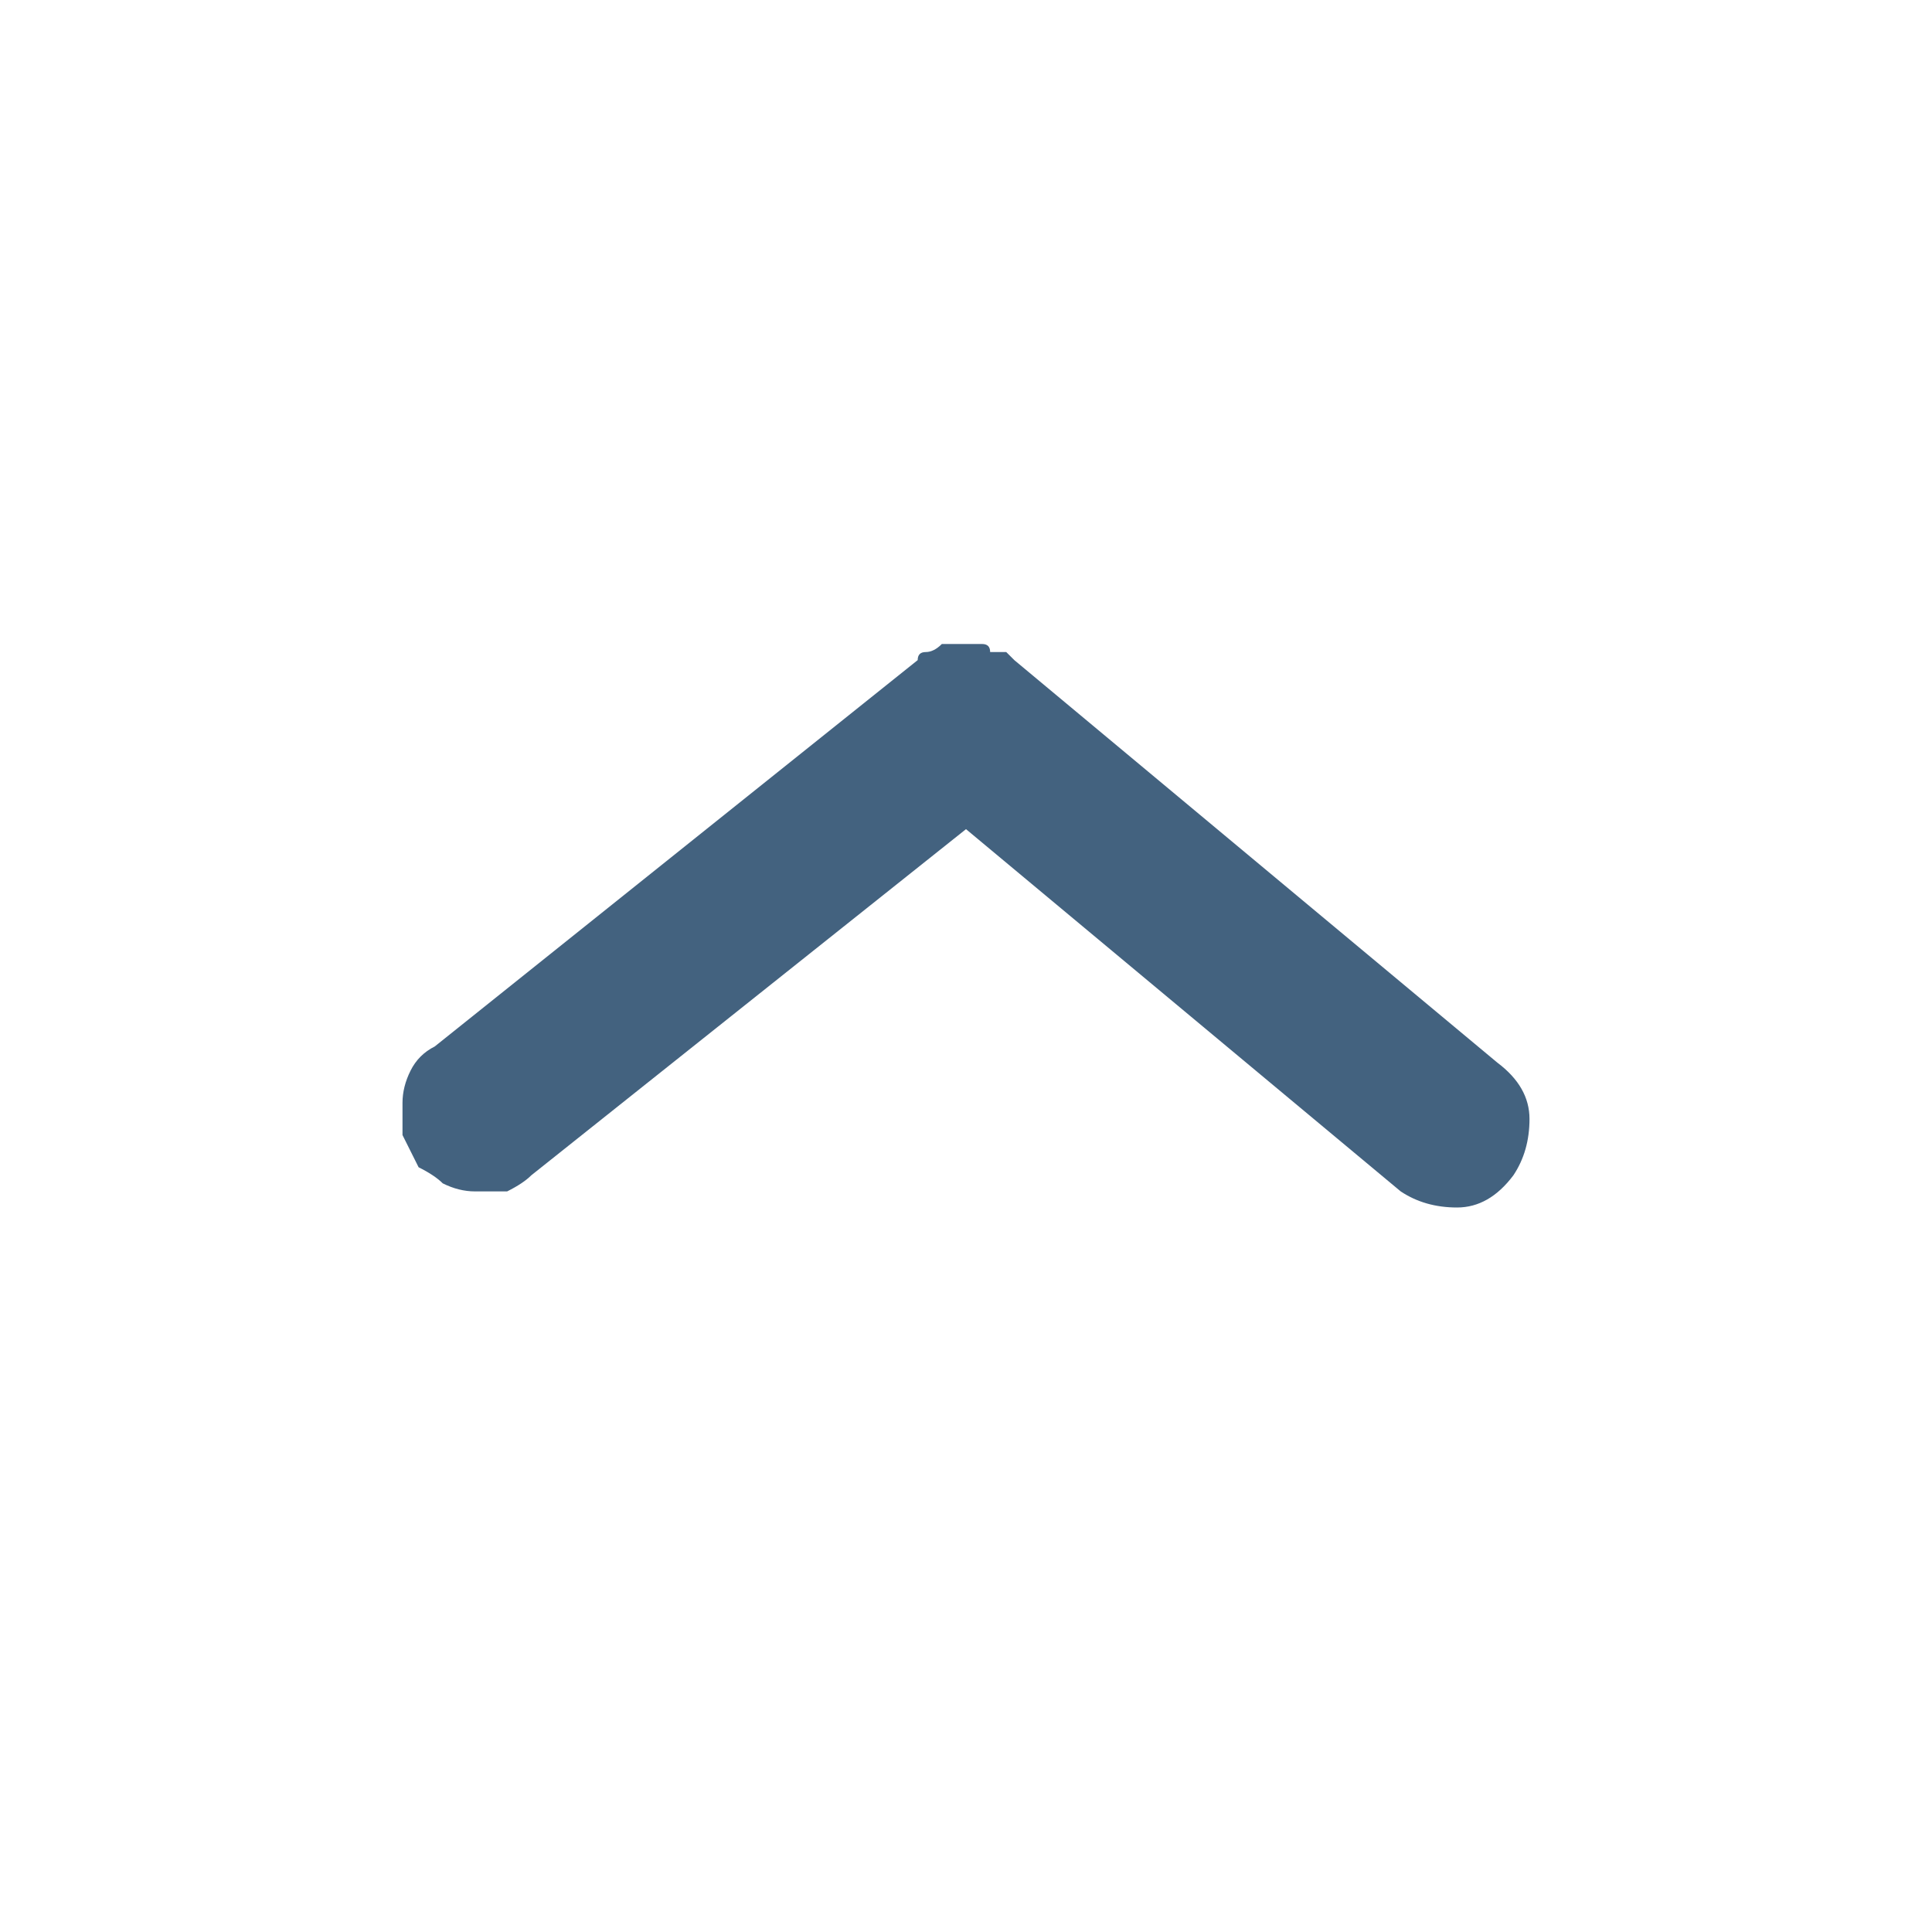
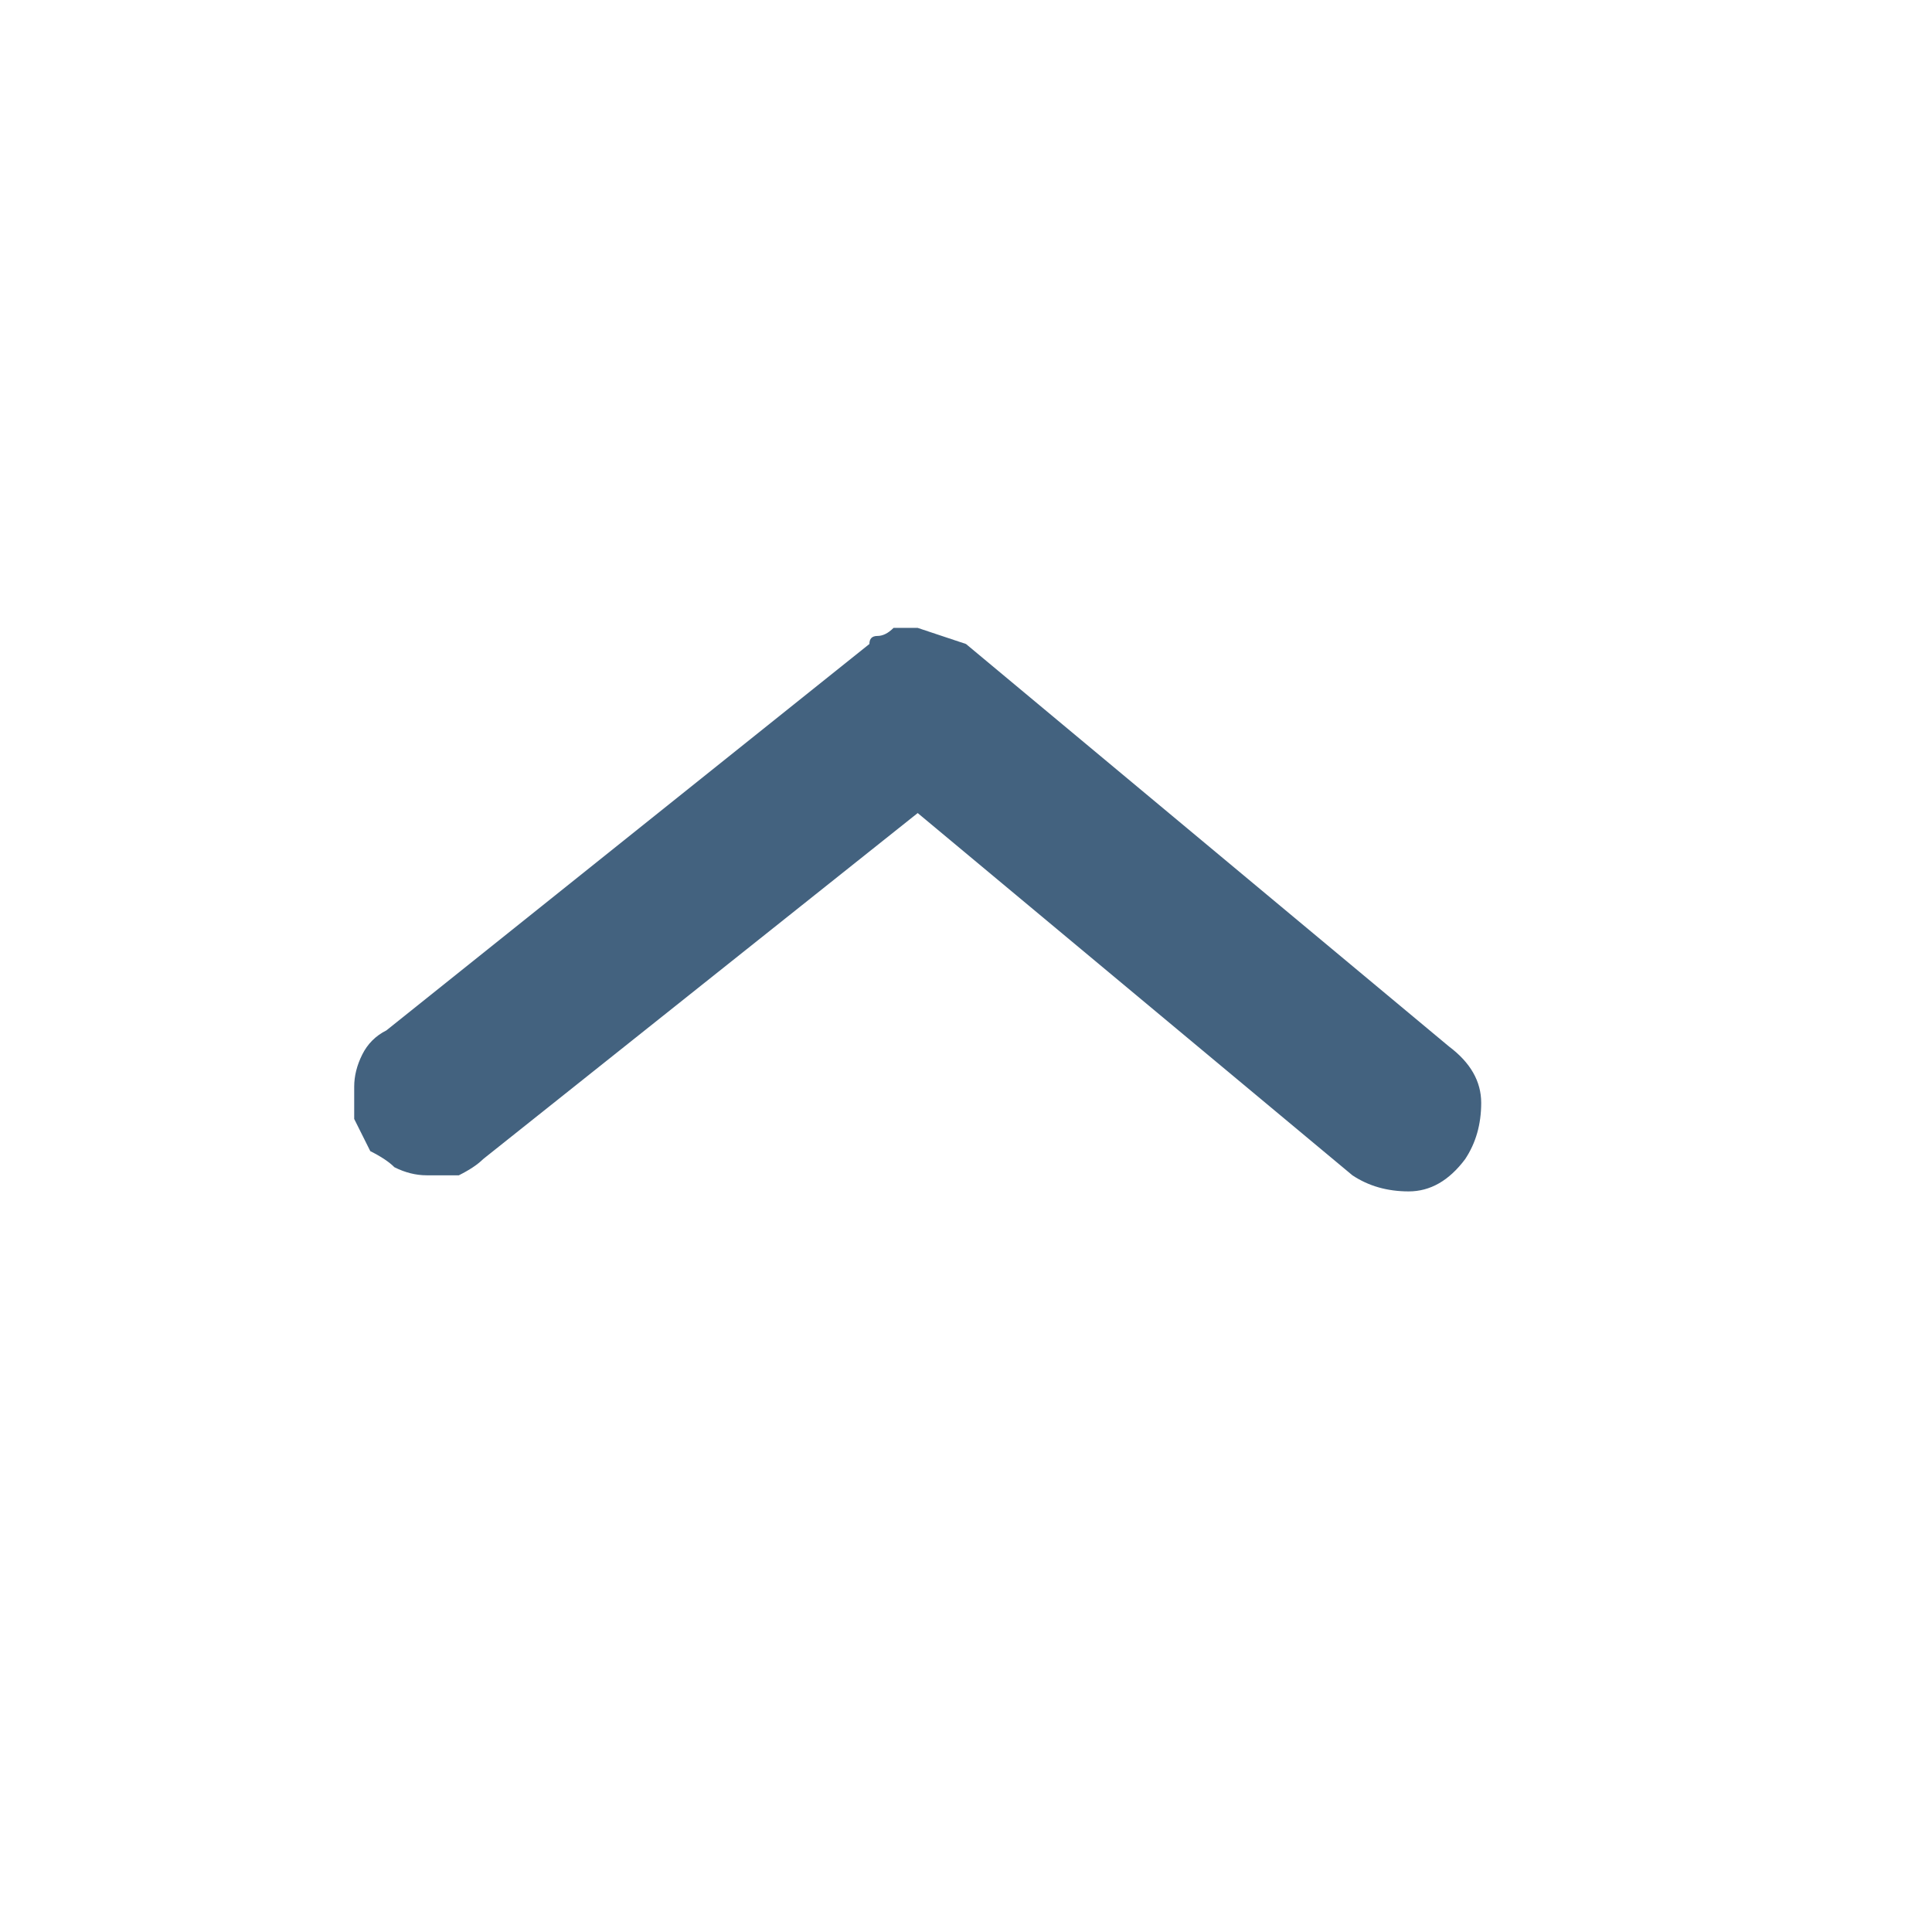
<svg xmlns="http://www.w3.org/2000/svg" version="1.2" viewBox="0 0 24 24" width="24" height="24">
  <title>dropdown</title>
  <style>
		.s0 { fill: #43627f } 
	</style>
  <g id="Layer 2">
-     <path id="arrow-ios-downward" class="s0" d="m12 8q0.1 0 0.2 0 0.1 0 0.1 0.1 0.1 0 0.2 0 0.1 0.1 0.1 0.1l6 5q0.4 0.3 0.4 0.7 0 0.4-0.2 0.7-0.3 0.4-0.7 0.4-0.4 0-0.7-0.2l-5.4-4.5-5.4 4.3q-0.1 0.1-0.3 0.2-0.2 0-0.4 0-0.2 0-0.4-0.1-0.1-0.1-0.3-0.2-0.1-0.2-0.2-0.4 0-0.2 0-0.4 0-0.2 0.1-0.4 0.1-0.2 0.3-0.3l6-4.8q0-0.1 0.1-0.1 0.1 0 0.2-0.1 0.1 0 0.1 0 0.1 0 0.2 0z" />
+     <path id="arrow-ios-downward" class="s0" d="m12 8l6 5q0.4 0.3 0.4 0.7 0 0.4-0.2 0.7-0.3 0.4-0.7 0.4-0.4 0-0.7-0.2l-5.4-4.5-5.4 4.3q-0.1 0.1-0.3 0.2-0.2 0-0.4 0-0.2 0-0.4-0.1-0.1-0.1-0.3-0.2-0.1-0.2-0.2-0.4 0-0.2 0-0.4 0-0.2 0.1-0.4 0.1-0.2 0.3-0.3l6-4.8q0-0.1 0.1-0.1 0.1 0 0.2-0.1 0.1 0 0.1 0 0.1 0 0.2 0z" />
  </g>
</svg>